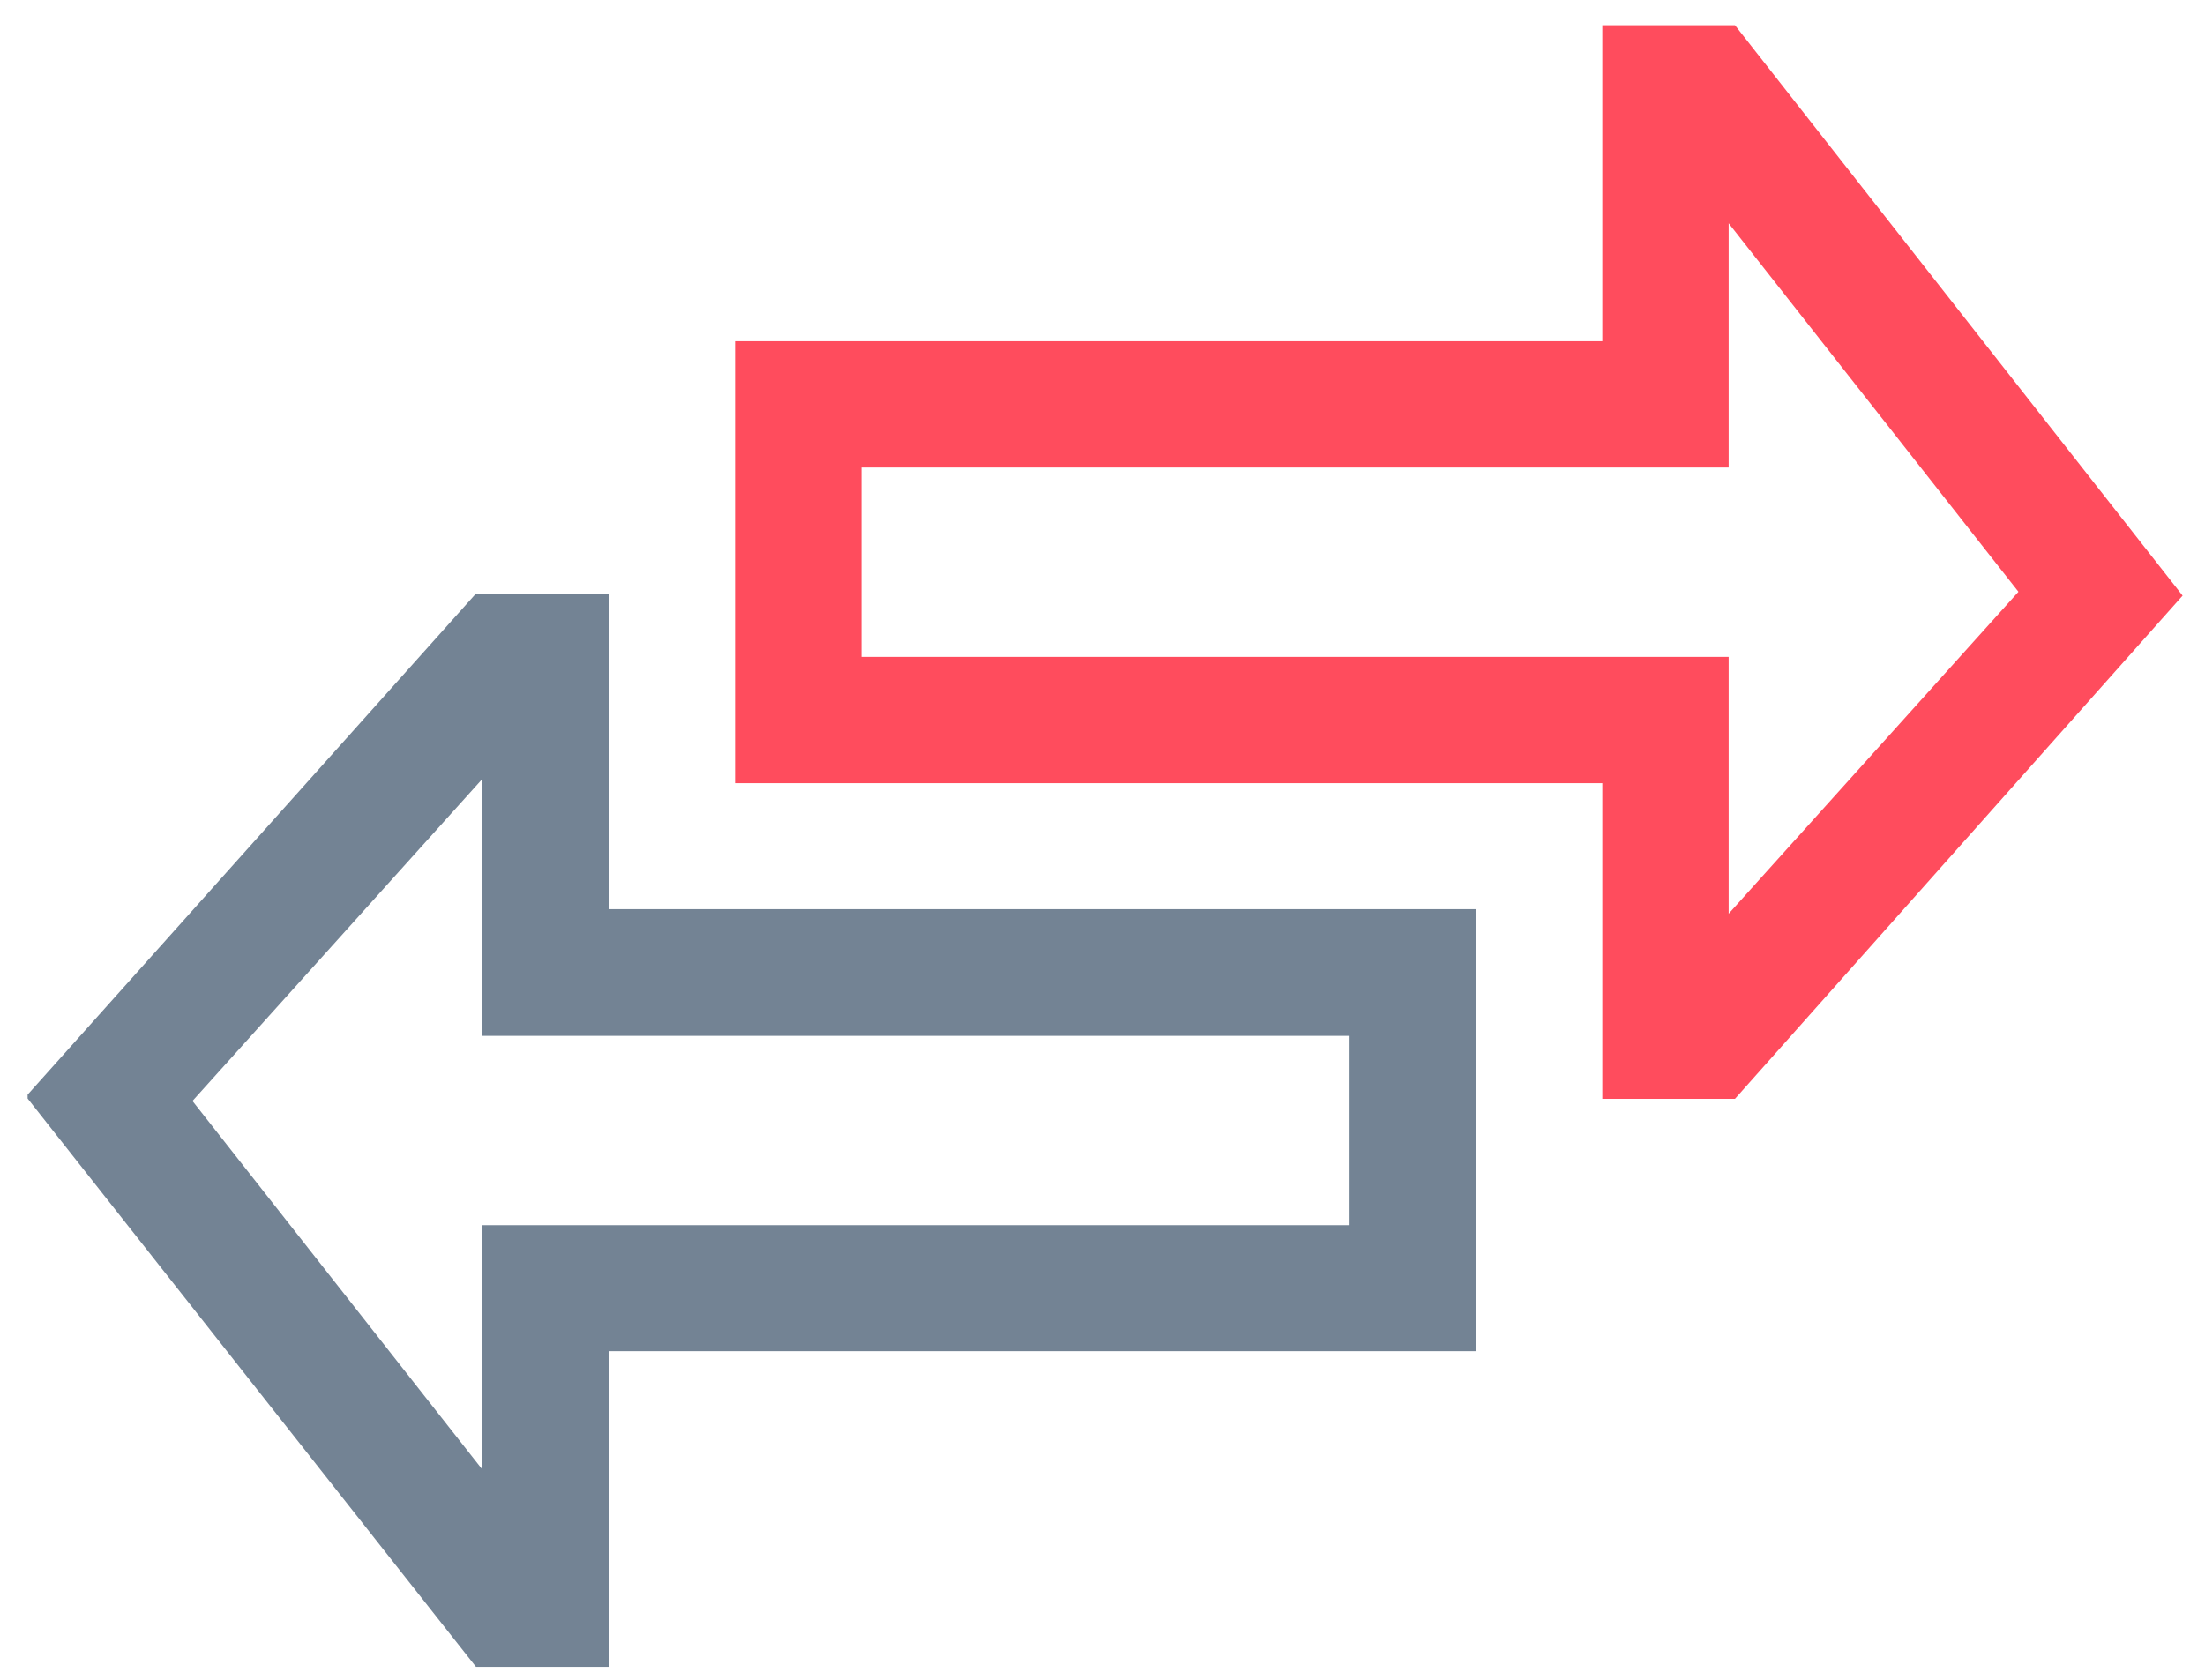
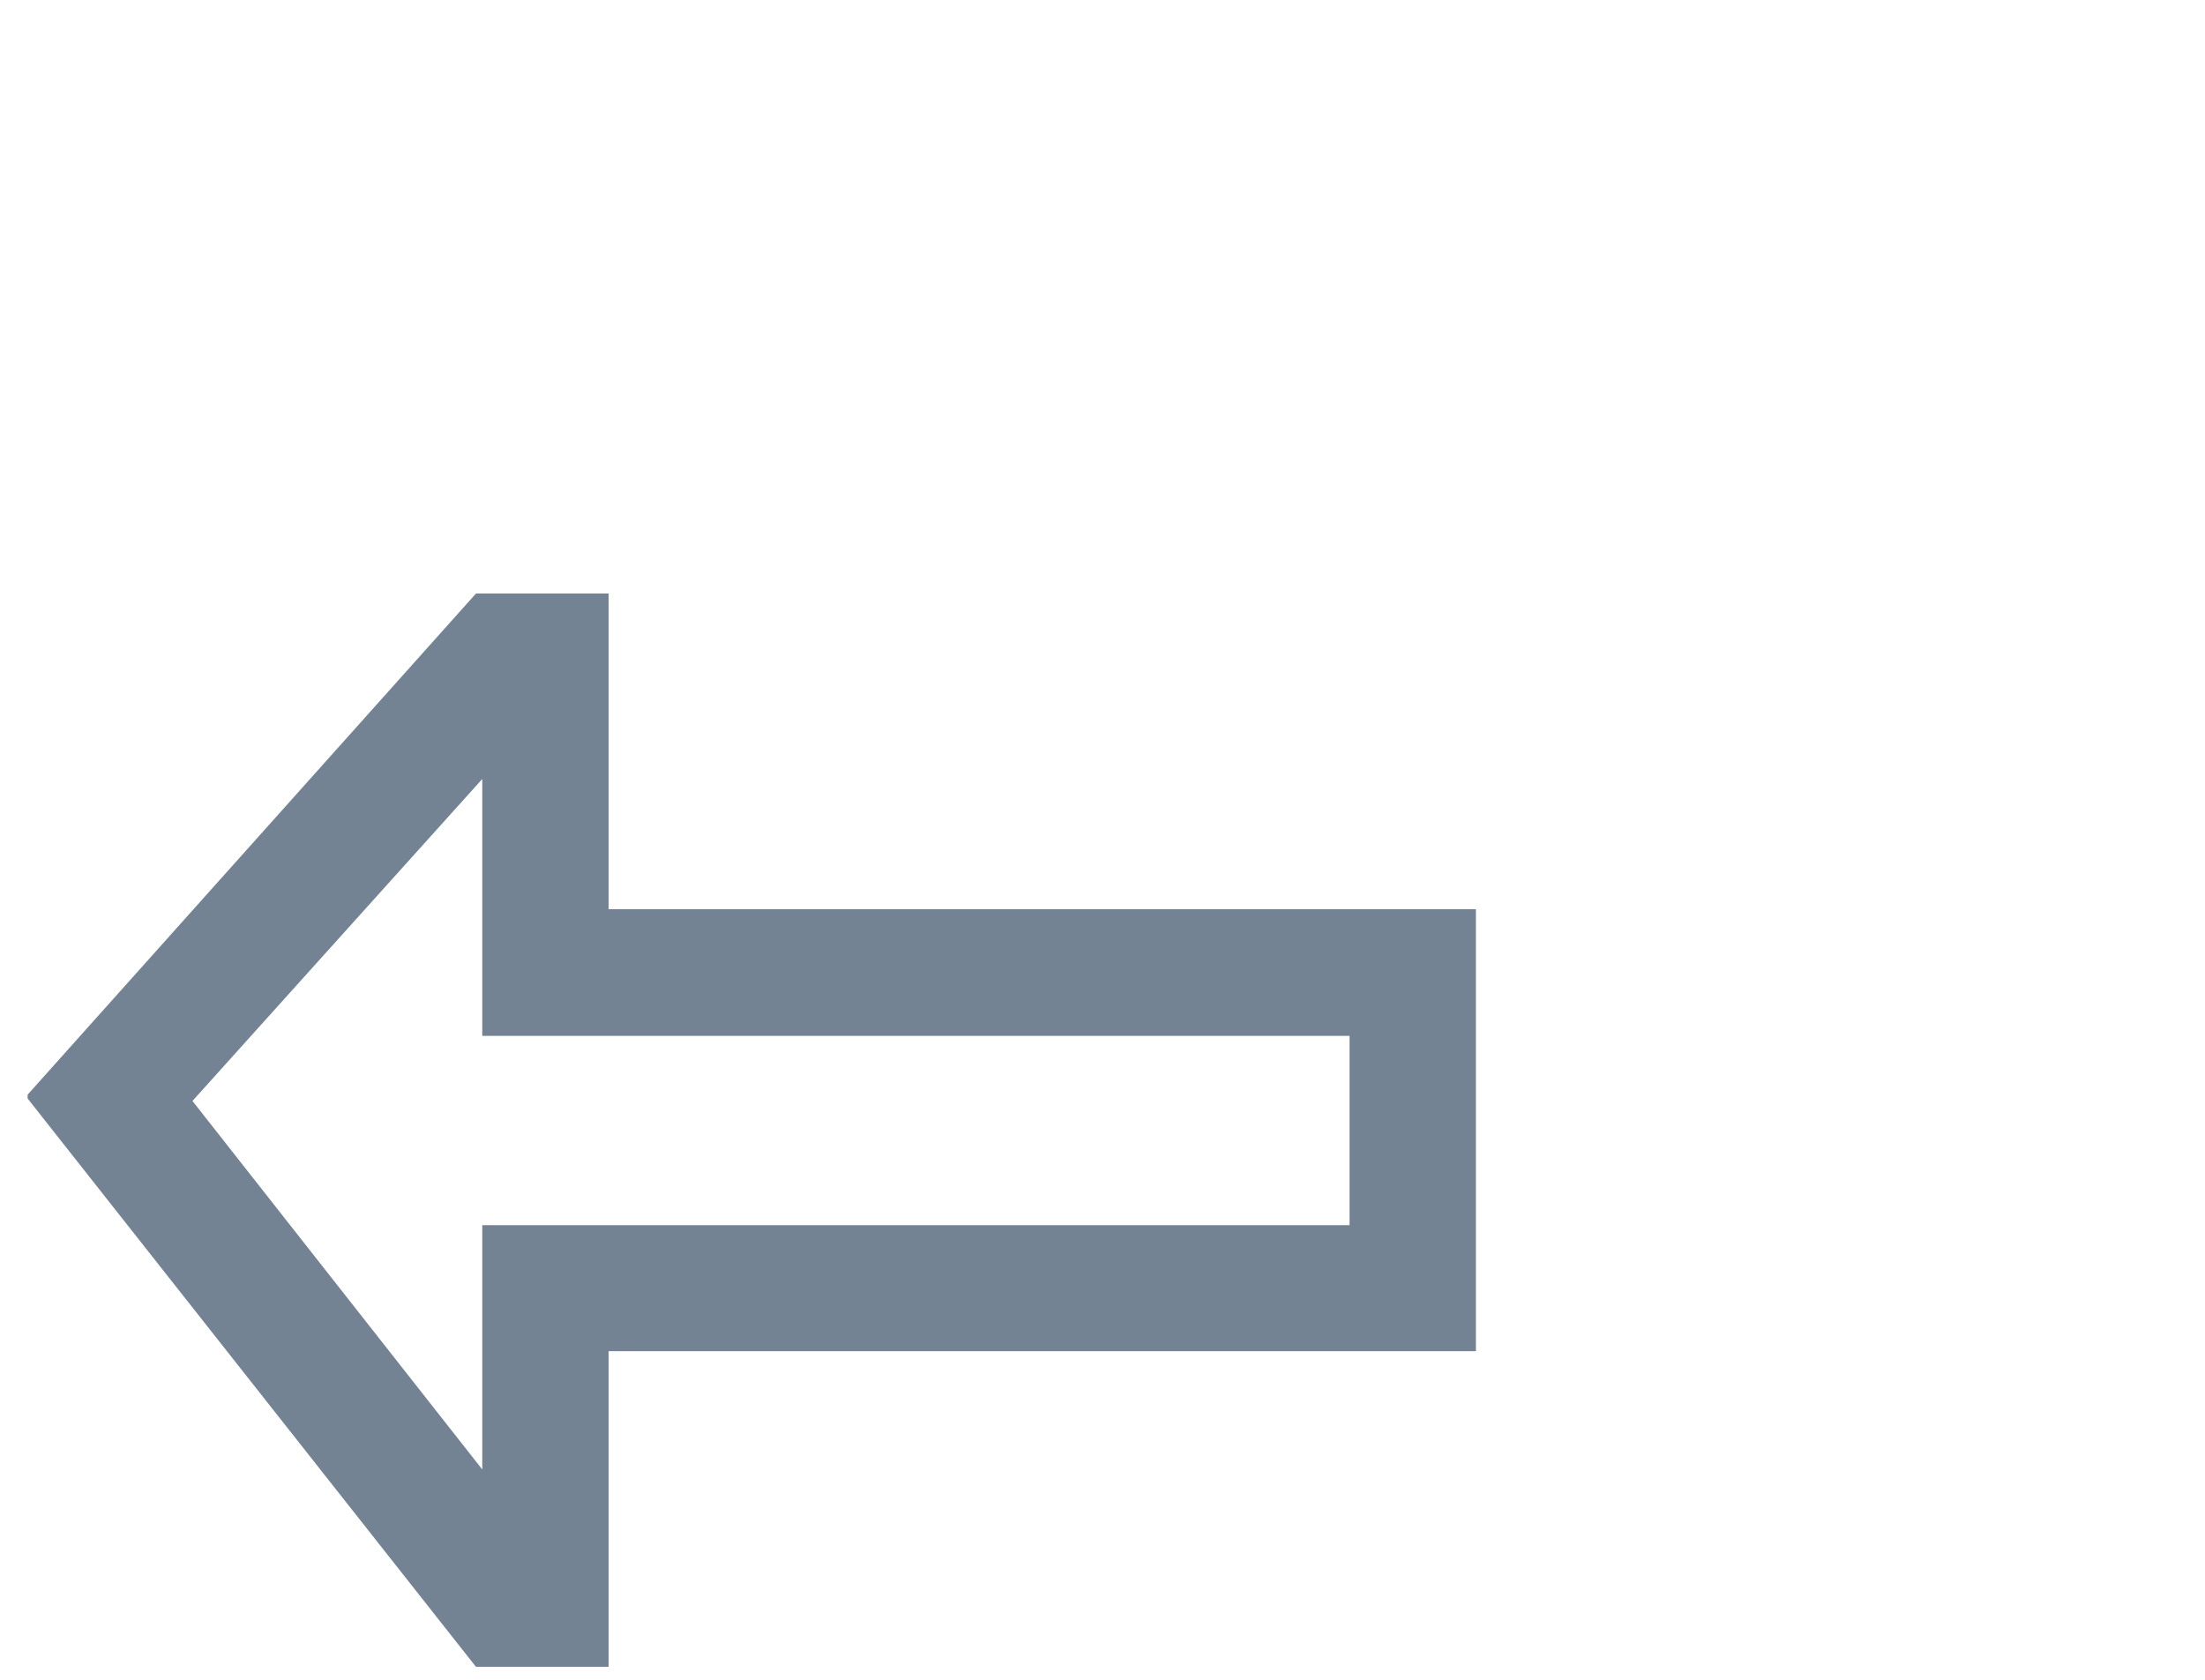
<svg xmlns="http://www.w3.org/2000/svg" width="63" height="48" viewBox="0 0 63 48" fill="none">
  <path d="M0.789 31.28L13.599 16.96H17.389V25.98H42.169V38.61H17.389V47.63H13.599L0.789 31.39V31.27V31.28ZM13.779 29.6V22.26L5.499 31.46L13.779 41.99V35.01H38.559V29.6H13.779Z" fill="#738394" />
-   <path d="M45.78 31.4V22.38H21V9.75H45.78V0.72H49.57L62.36 17.02L49.57 31.4H45.78ZM49.39 26.11L57.67 16.91L49.39 6.38V13.36H24.61V18.77H49.39V26.11Z" fill="#FF4C5D" />
</svg>